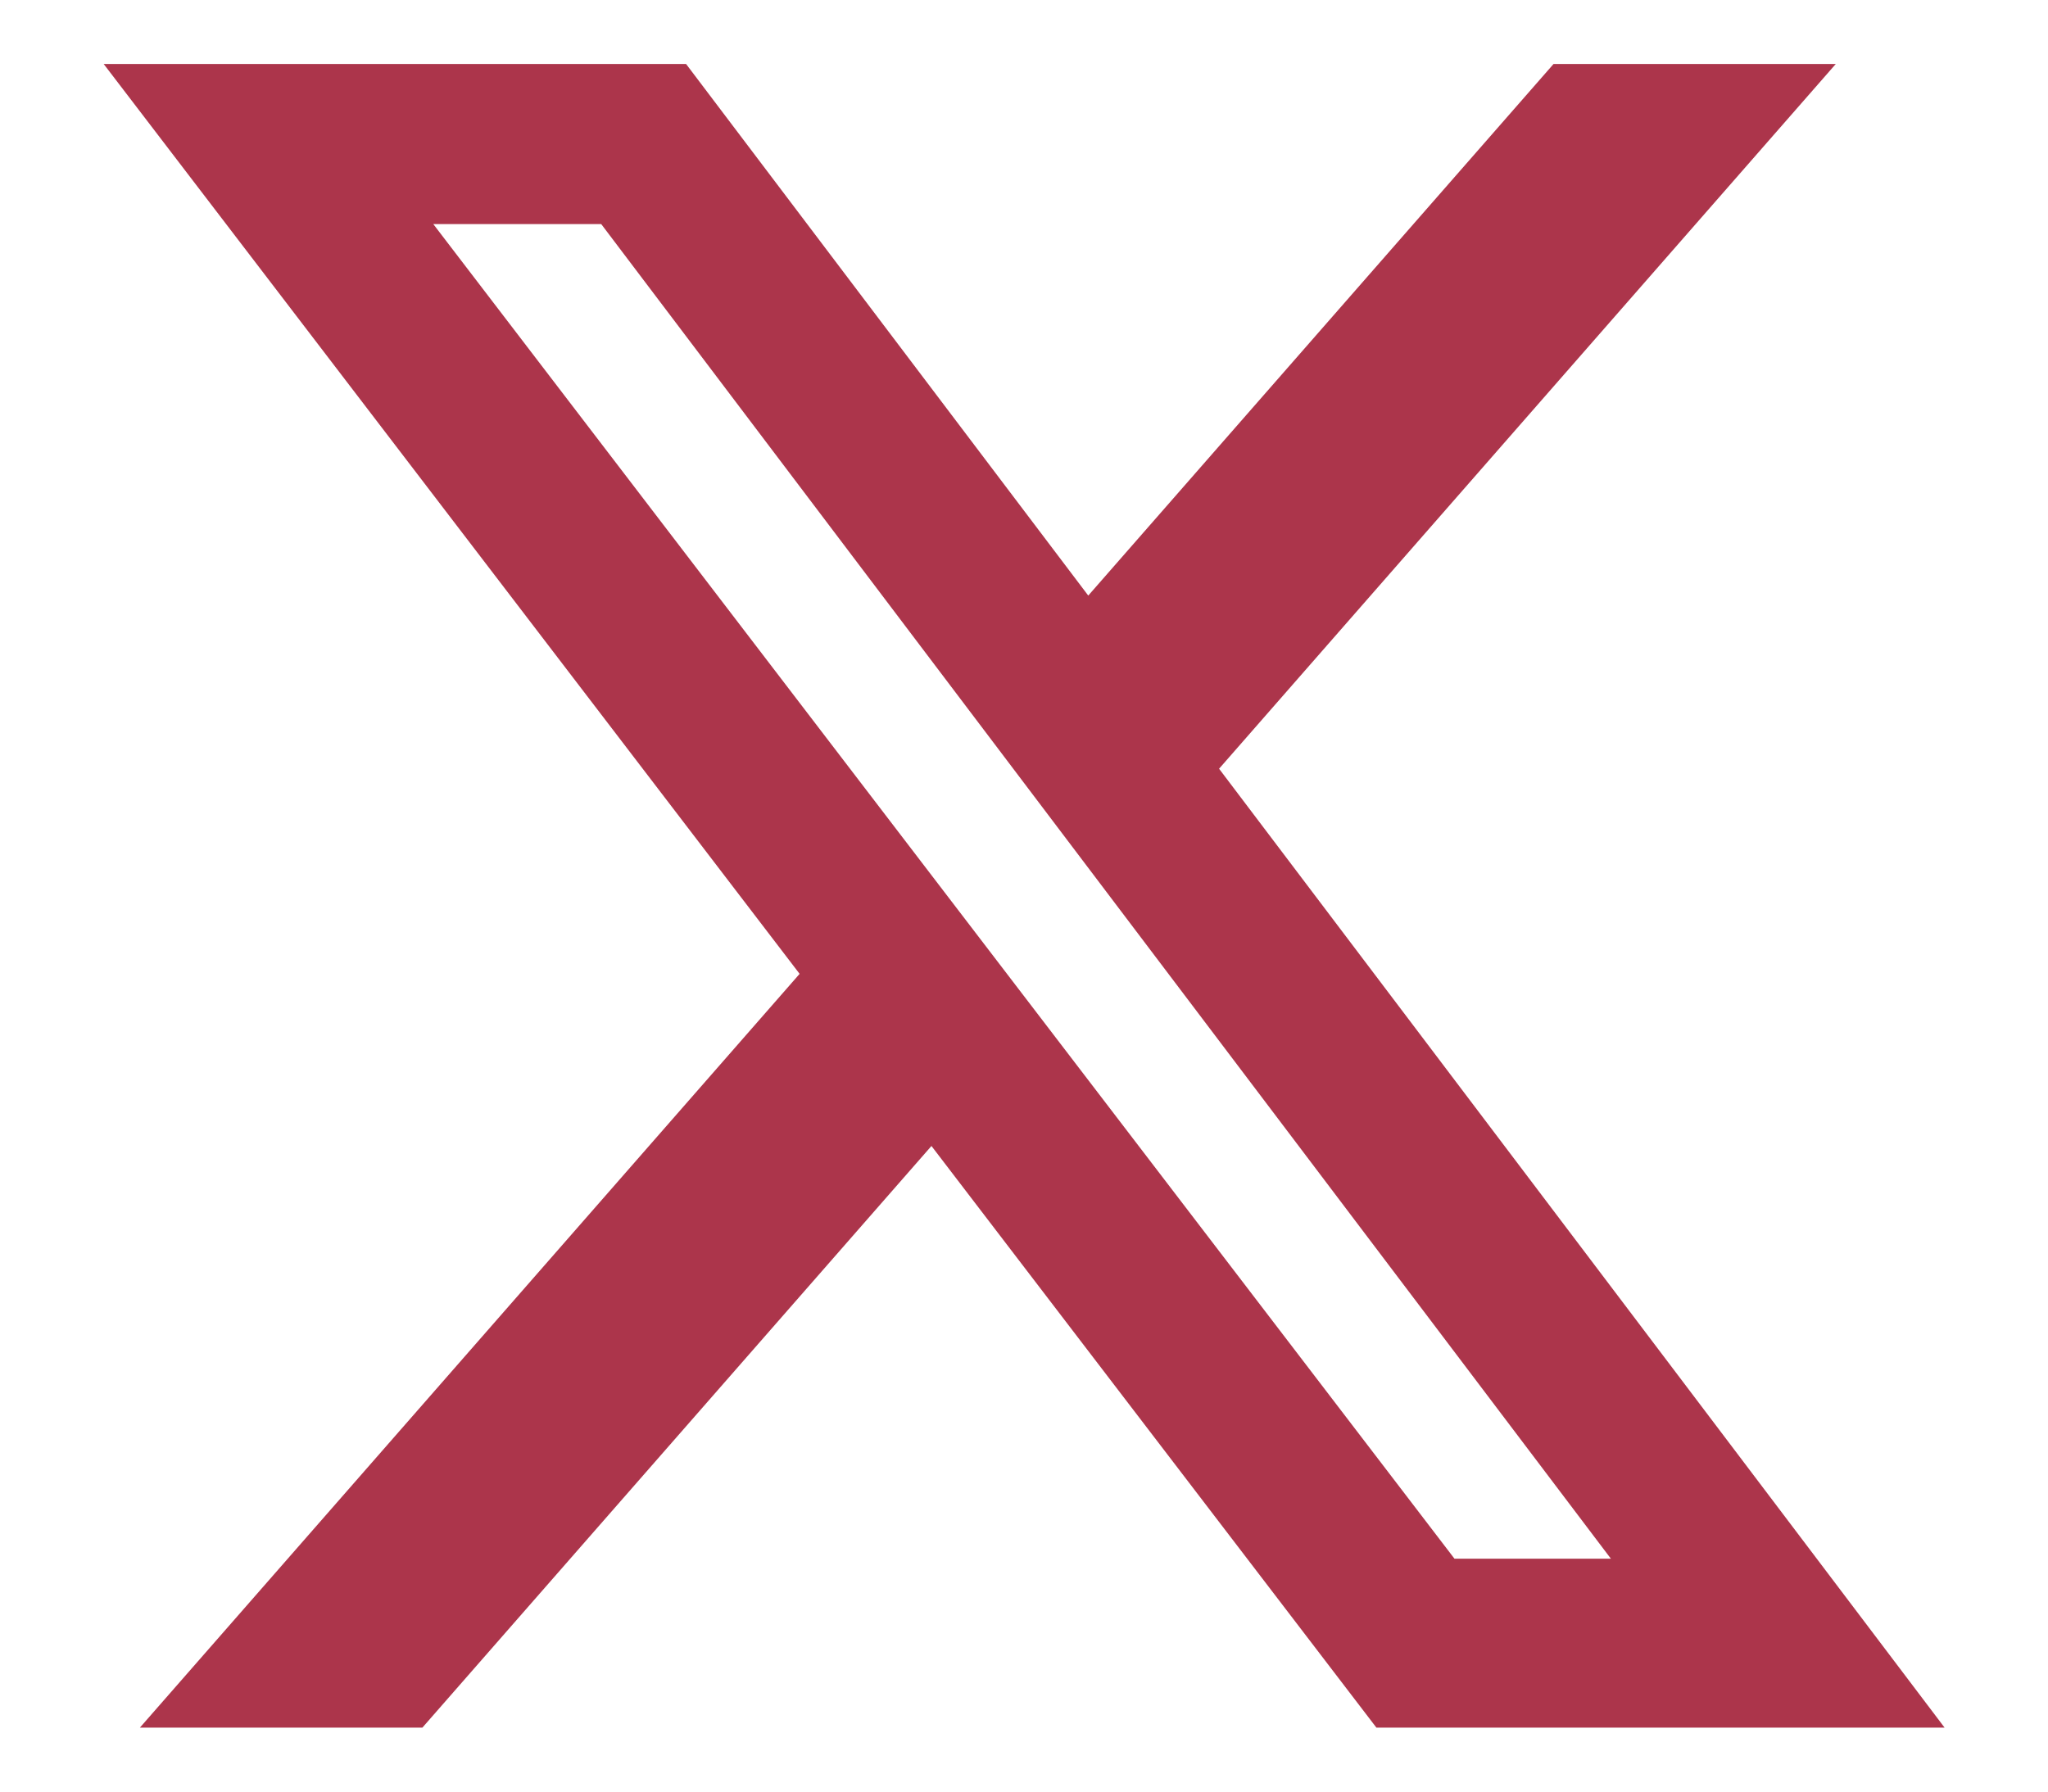
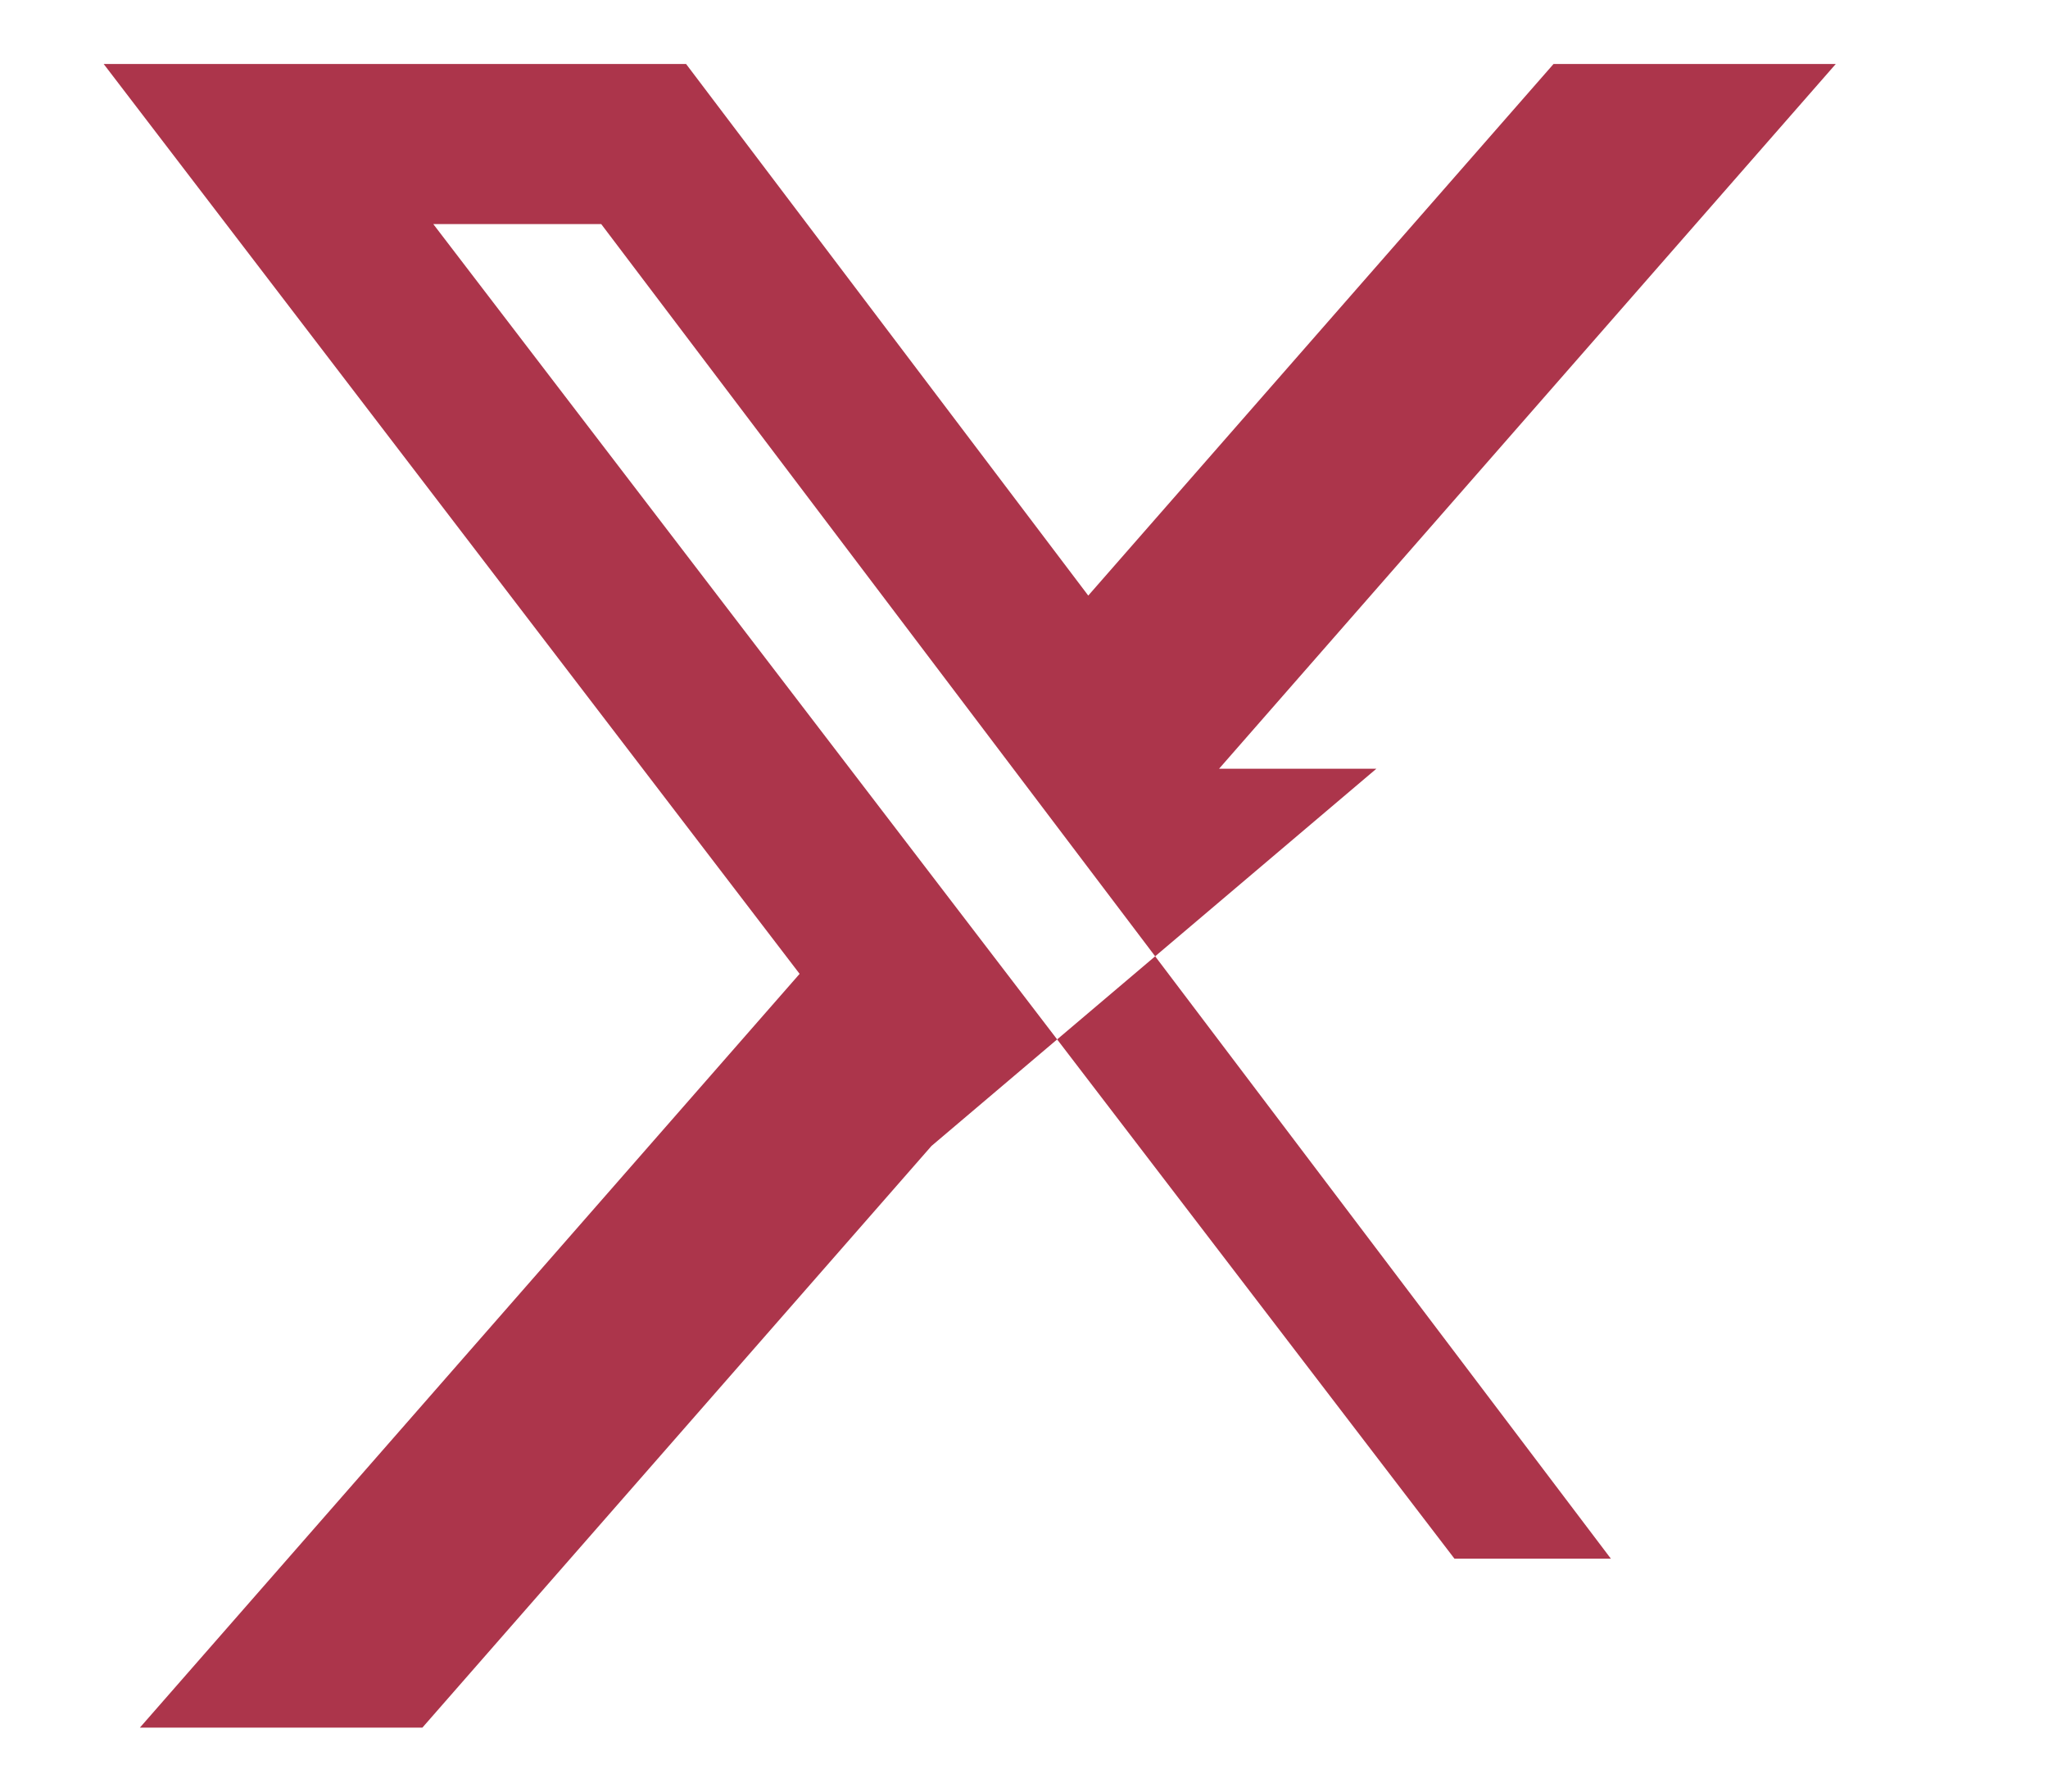
<svg xmlns="http://www.w3.org/2000/svg" width="16" height="14" viewBox="0 0 16 14" fill="none">
-   <path d="M12.137 0.5H14.342L9.524 6.007L15.192 13.5H10.753L7.277 8.955L3.3 13.5H1.093L6.247 7.61L0.81 0.5H5.36L8.502 4.654L12.137 0.5ZM11.363 12.18H12.585L4.697 1.751H3.385L11.363 12.18Z" fill="#AC354B" />
+   <path d="M12.137 0.5H14.342L9.524 6.007H10.753L7.277 8.955L3.3 13.5H1.093L6.247 7.61L0.81 0.5H5.36L8.502 4.654L12.137 0.5ZM11.363 12.18H12.585L4.697 1.751H3.385L11.363 12.18Z" fill="#AC354B" />
</svg>